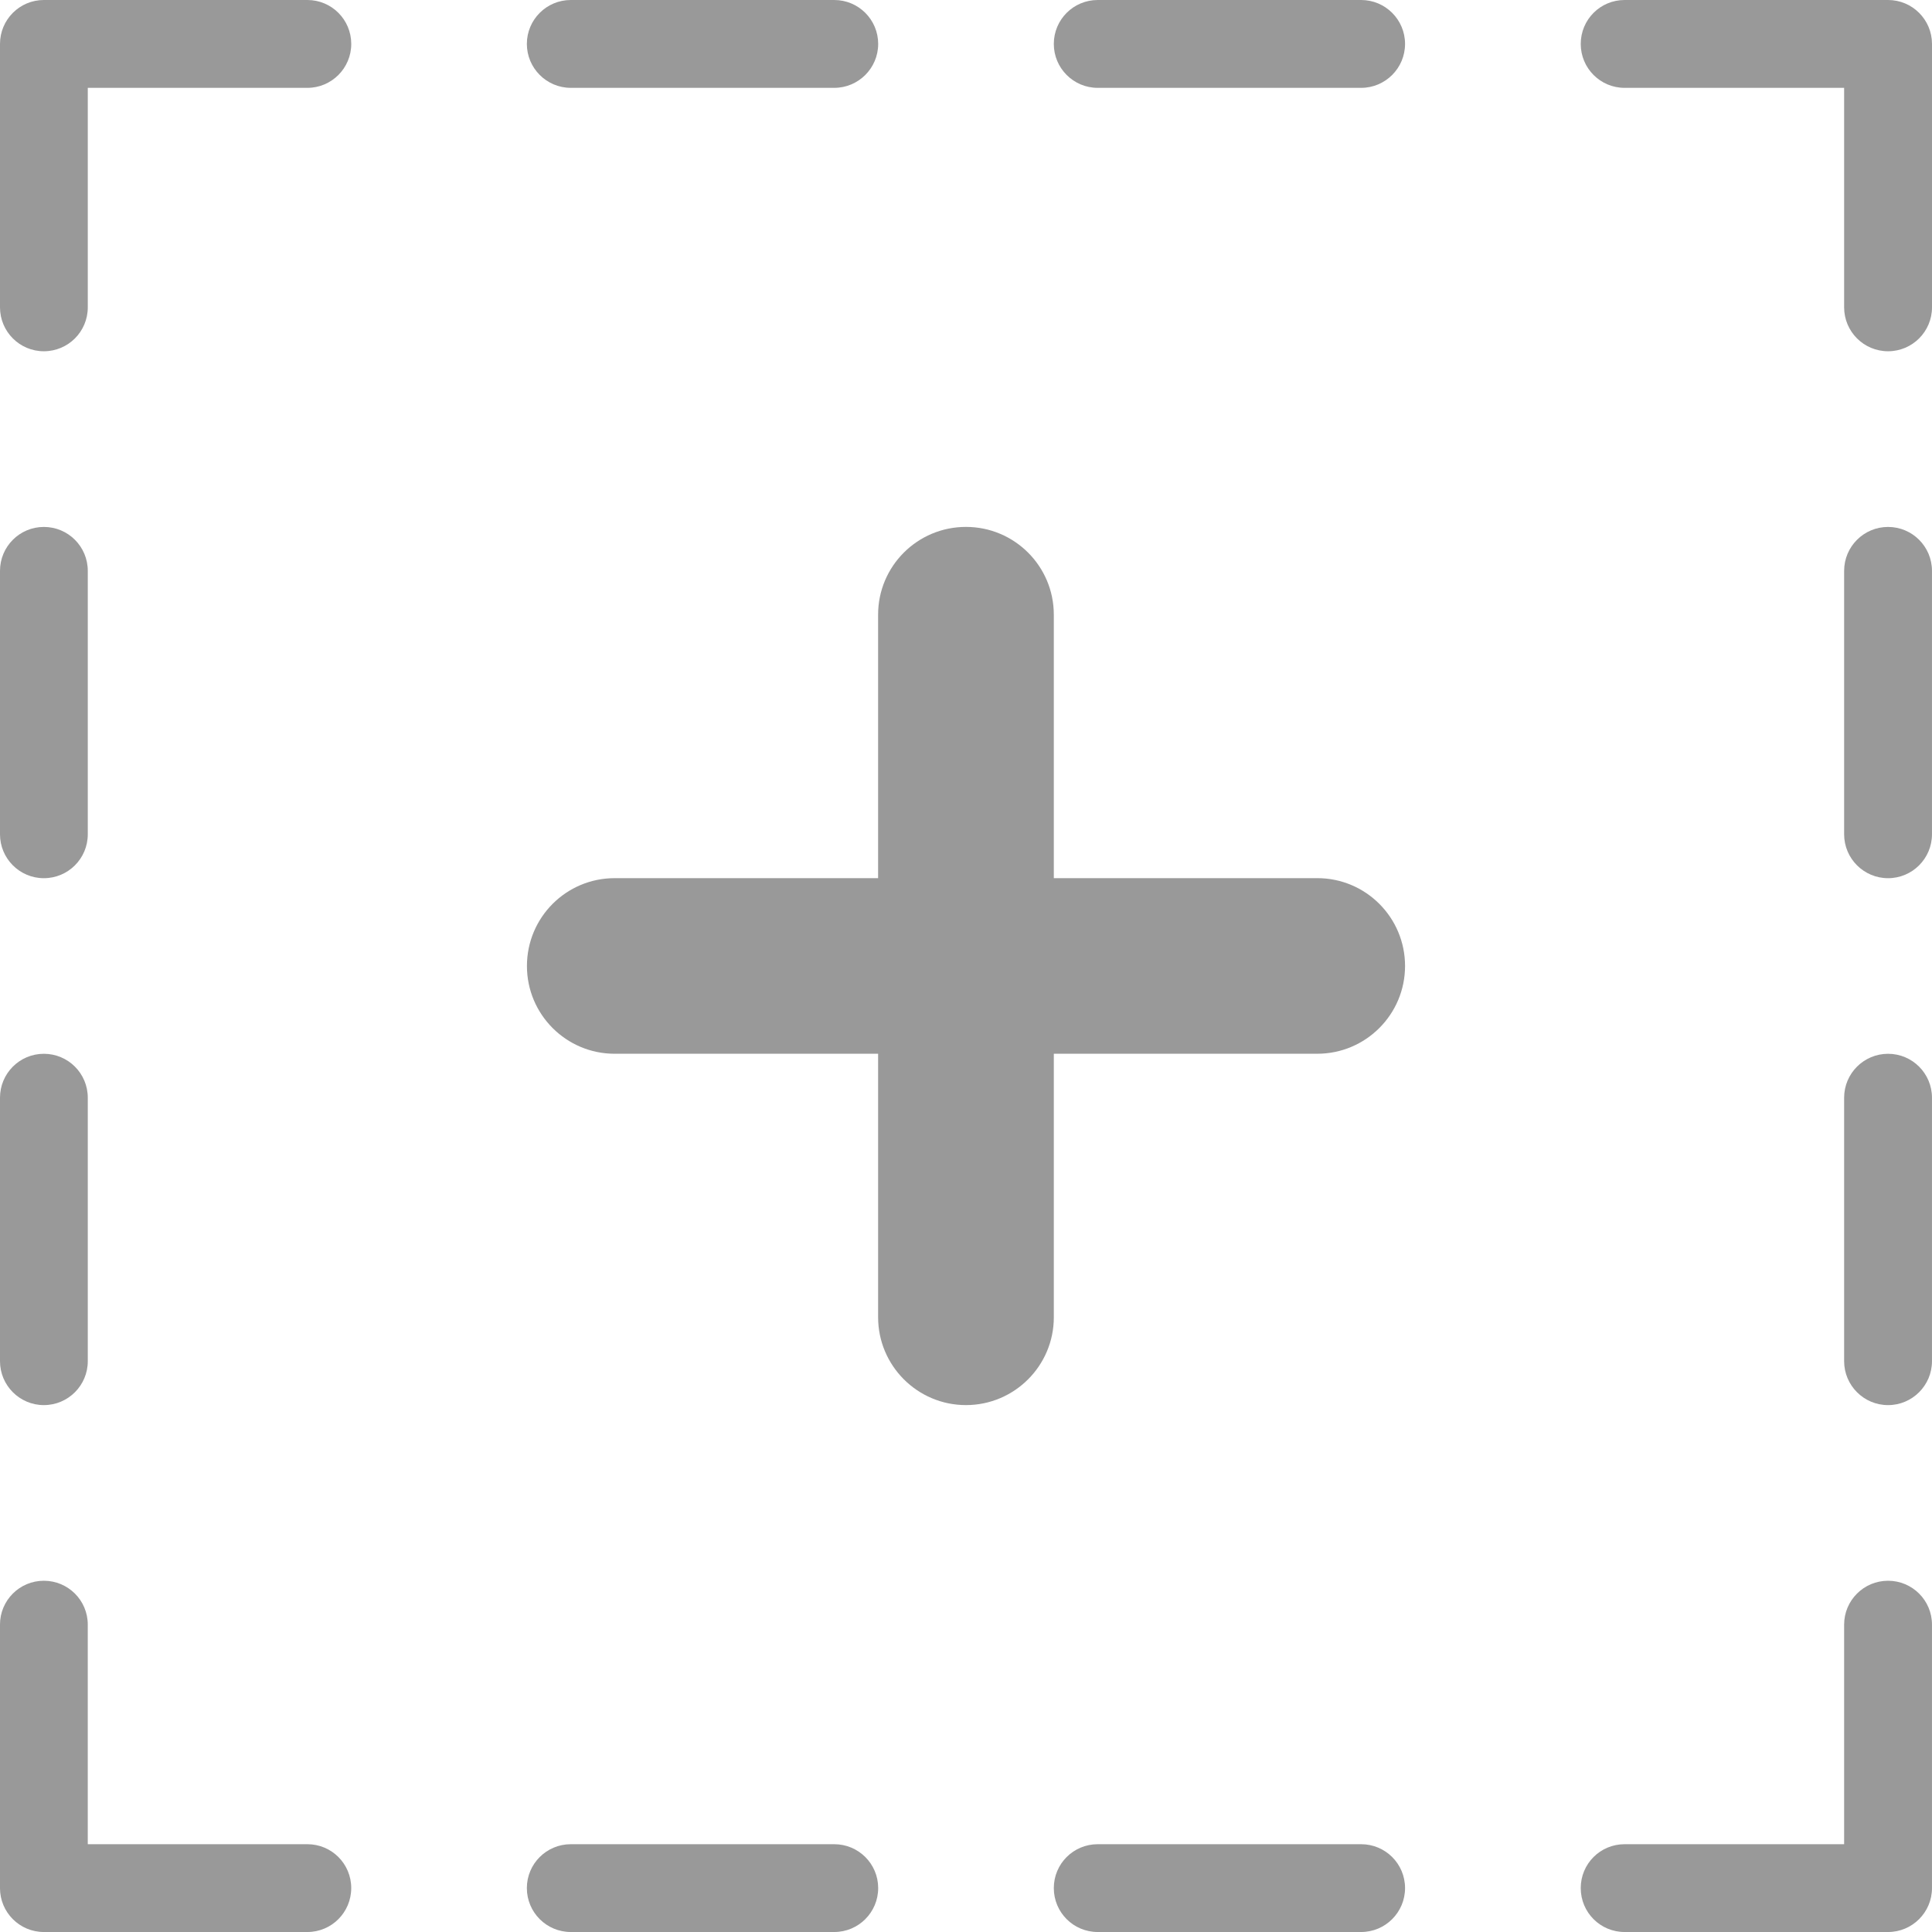
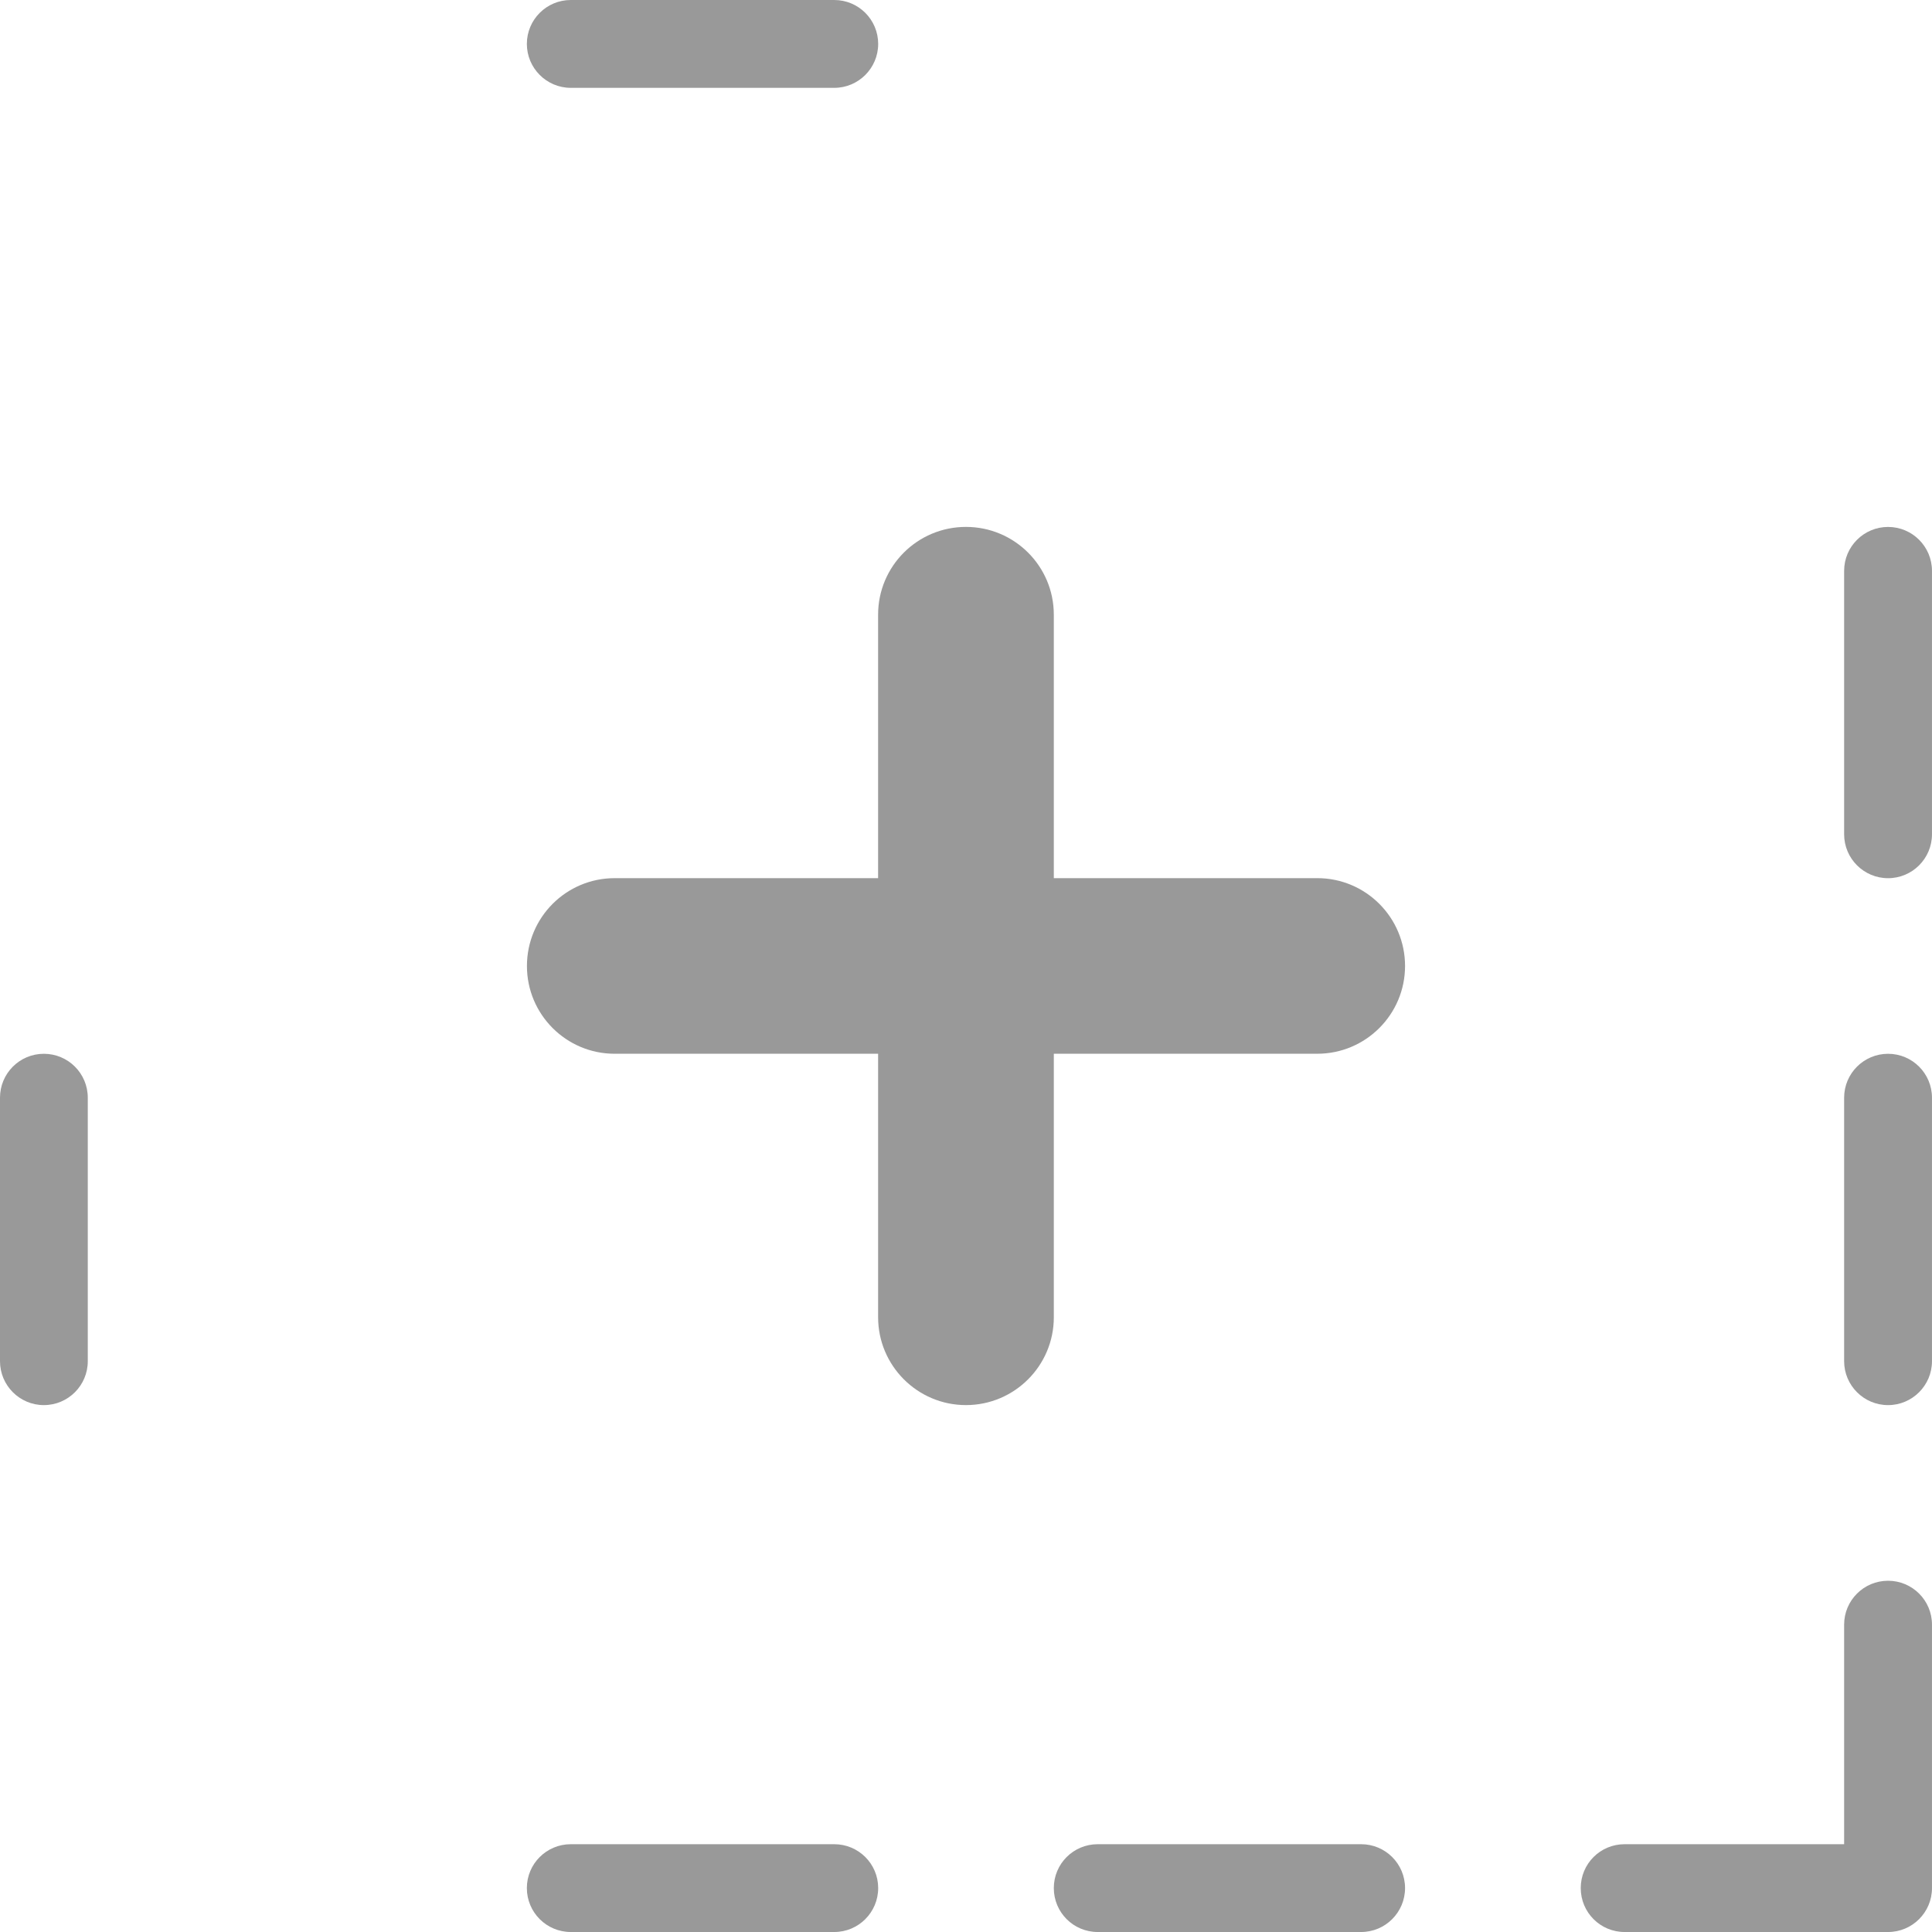
<svg xmlns="http://www.w3.org/2000/svg" version="1.1" id="图层_1" x="0px" y="0px" width="174.883px" height="174.883px" viewBox="0 0 174.883 174.883" enable-background="new 0 0 174.883 174.883" xml:space="preserve">
  <g>
    <path fill="#999999" d="M119.238,79.489H95.39V55.641c0-4.392-3.561-7.946-7.953-7.946s-7.952,3.554-7.952,7.946v23.849H55.637   c-4.385,0-7.939,3.554-7.939,7.952c0,4.385,3.554,7.943,7.939,7.943h23.849v23.852c0,4.383,3.56,7.951,7.952,7.951   c4.392,0,7.953-3.568,7.953-7.951V95.384h23.848c4.385,0,7.945-3.559,7.945-7.943C127.184,83.043,123.623,79.489,119.238,79.489z" />
    <path fill="#999999" d="M170.906,143.088c-2.193,0-3.977,1.775-3.977,3.969v19.879h-19.873c-2.199,0-3.969,1.771-3.969,3.971   s1.77,3.977,3.969,3.977h23.85c2.191,0,3.975-1.777,3.975-3.977v-23.85C174.881,144.863,173.098,143.088,170.906,143.088z" />
    <path fill="#999999" d="M170.906,95.388c-2.193,0-3.977,1.777-3.977,3.977v23.848c0,2.193,1.783,3.977,3.977,3.977   c2.191,0,3.975-1.783,3.975-3.977V99.365C174.881,97.166,173.098,95.388,170.906,95.388z" />
    <path fill="#999999" d="M170.906,47.698c-2.193,0-3.977,1.777-3.977,3.976v23.842c0,2.199,1.783,3.977,3.977,3.977   c2.191,0,3.975-1.777,3.975-3.977V51.674C174.881,49.475,173.098,47.698,170.906,47.698z" />
-     <path fill="#999999" d="M170.906,0h-23.85c-2.199,0-3.969,1.777-3.969,3.976c0,2.193,1.77,3.976,3.969,3.976h19.873v19.867   c0,2.199,1.783,3.976,3.977,3.976s3.977-1.777,3.977-3.976V3.976C174.881,1.777,173.098,0,170.906,0z" />
    <path fill="#999999" d="M123.209,166.936H99.365c-2.199,0-3.975,1.771-3.975,3.971s1.775,3.977,3.975,3.977h23.842   c2.193,0,3.977-1.777,3.977-3.977S125.4,166.936,123.209,166.936z" />
-     <path fill="#999999" d="M123.209,0H99.365c-2.199,0-3.975,1.777-3.975,3.976c0,2.193,1.775,3.976,3.975,3.976h23.842   c2.193,0,3.977-1.783,3.977-3.976C127.184,1.777,125.4,0,123.209,0z" />
    <path fill="#999999" d="M51.667,7.952h23.849c2.192,0,3.976-1.783,3.976-3.976C79.492,1.777,77.709,0,75.517,0H51.667   c-2.193,0-3.976,1.777-3.976,3.976C47.691,6.168,49.475,7.952,51.667,7.952z" />
-     <path fill="#999999" d="M27.825,166.936H7.945v-19.879c0-2.193-1.777-3.969-3.976-3.969c-2.193,0-3.97,1.775-3.97,3.969v23.85   c0,2.199,1.777,3.977,3.97,3.977h23.855c2.193,0,3.969-1.777,3.969-3.977C31.794,168.707,30.018,166.936,27.825,166.936z" />
-     <path fill="#999999" d="M27.825,0H3.97C1.777,0,0,1.777,0,3.976v23.843c0,2.199,1.777,3.976,3.97,3.976   c2.199,0,3.976-1.777,3.976-3.976V7.952h19.879c2.193,0,3.97-1.783,3.97-3.976C31.794,1.777,30.018,0,27.825,0z" />
-     <path fill="#999999" d="M3.97,79.493c2.199,0,3.976-1.777,3.976-3.977V51.674c0-2.199-1.777-3.976-3.976-3.976   c-2.193,0-3.97,1.777-3.97,3.976v23.842C0,77.715,1.777,79.493,3.97,79.493z" />
    <path fill="#999999" d="M3.97,127.189c2.199,0,3.976-1.783,3.976-3.977V99.365c0-2.199-1.777-3.977-3.976-3.977   c-2.193,0-3.97,1.777-3.97,3.977v23.848C0,125.406,1.777,127.189,3.97,127.189z" />
    <path fill="#999999" d="M75.517,166.936H51.667c-2.193,0-3.976,1.771-3.976,3.971s1.783,3.977,3.976,3.977h23.849   c2.192,0,3.976-1.777,3.976-3.977S77.709,166.936,75.517,166.936z" />
  </g>
</svg>